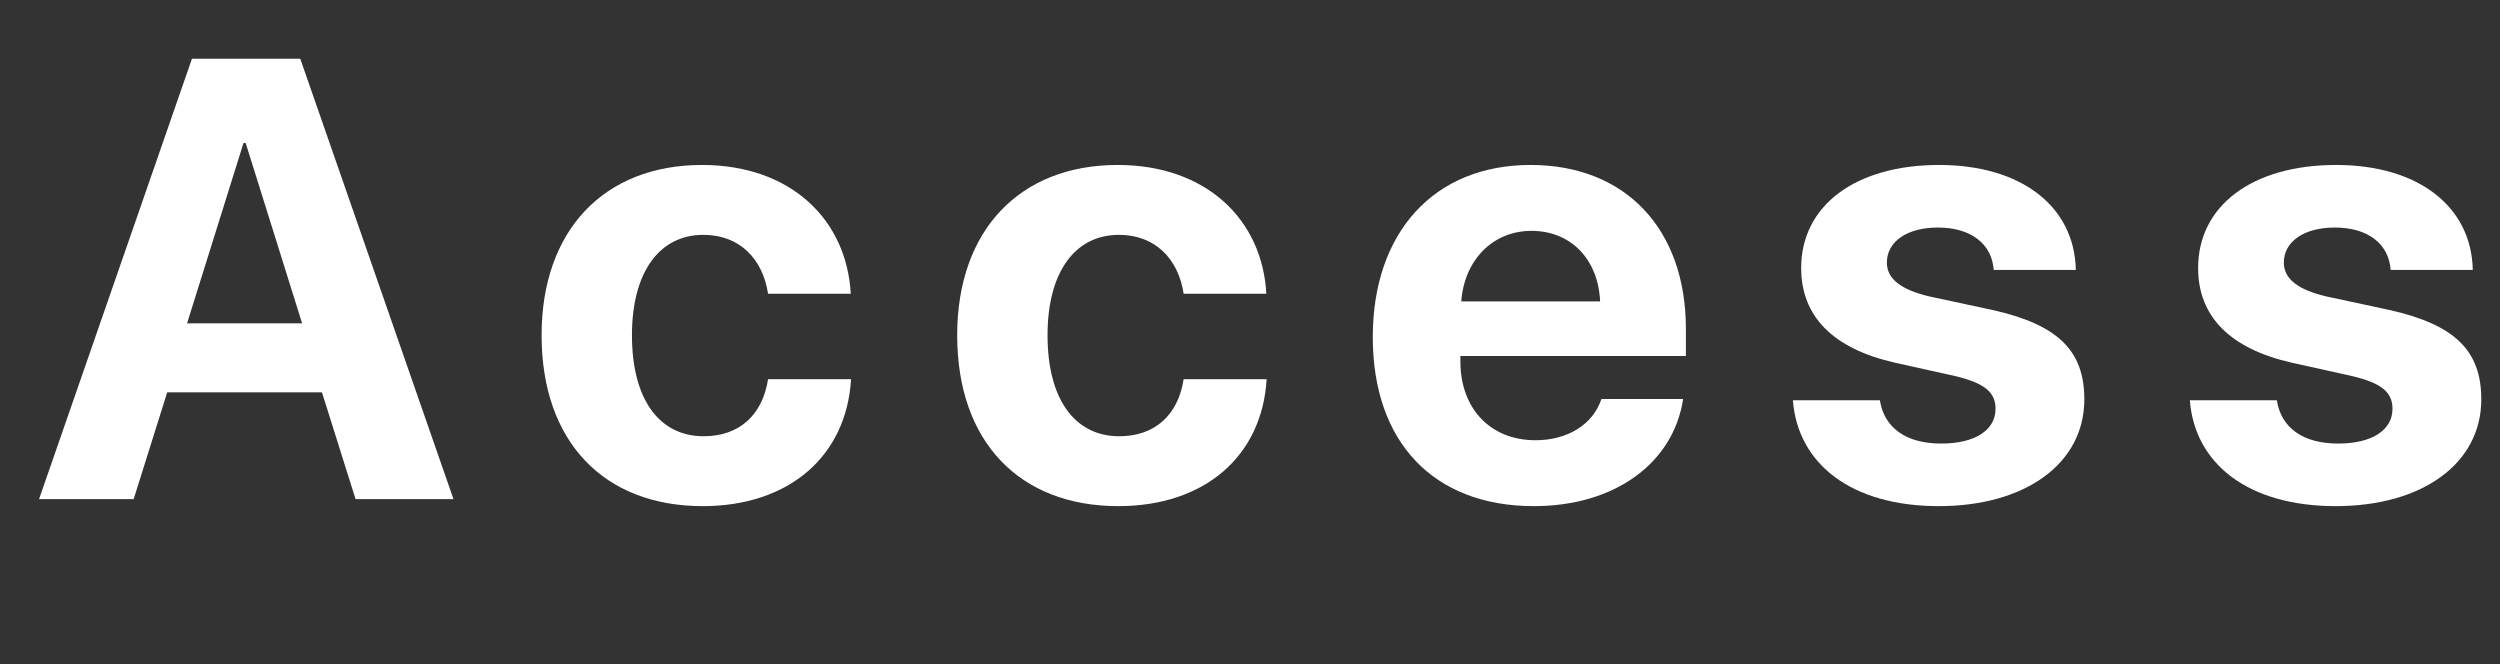
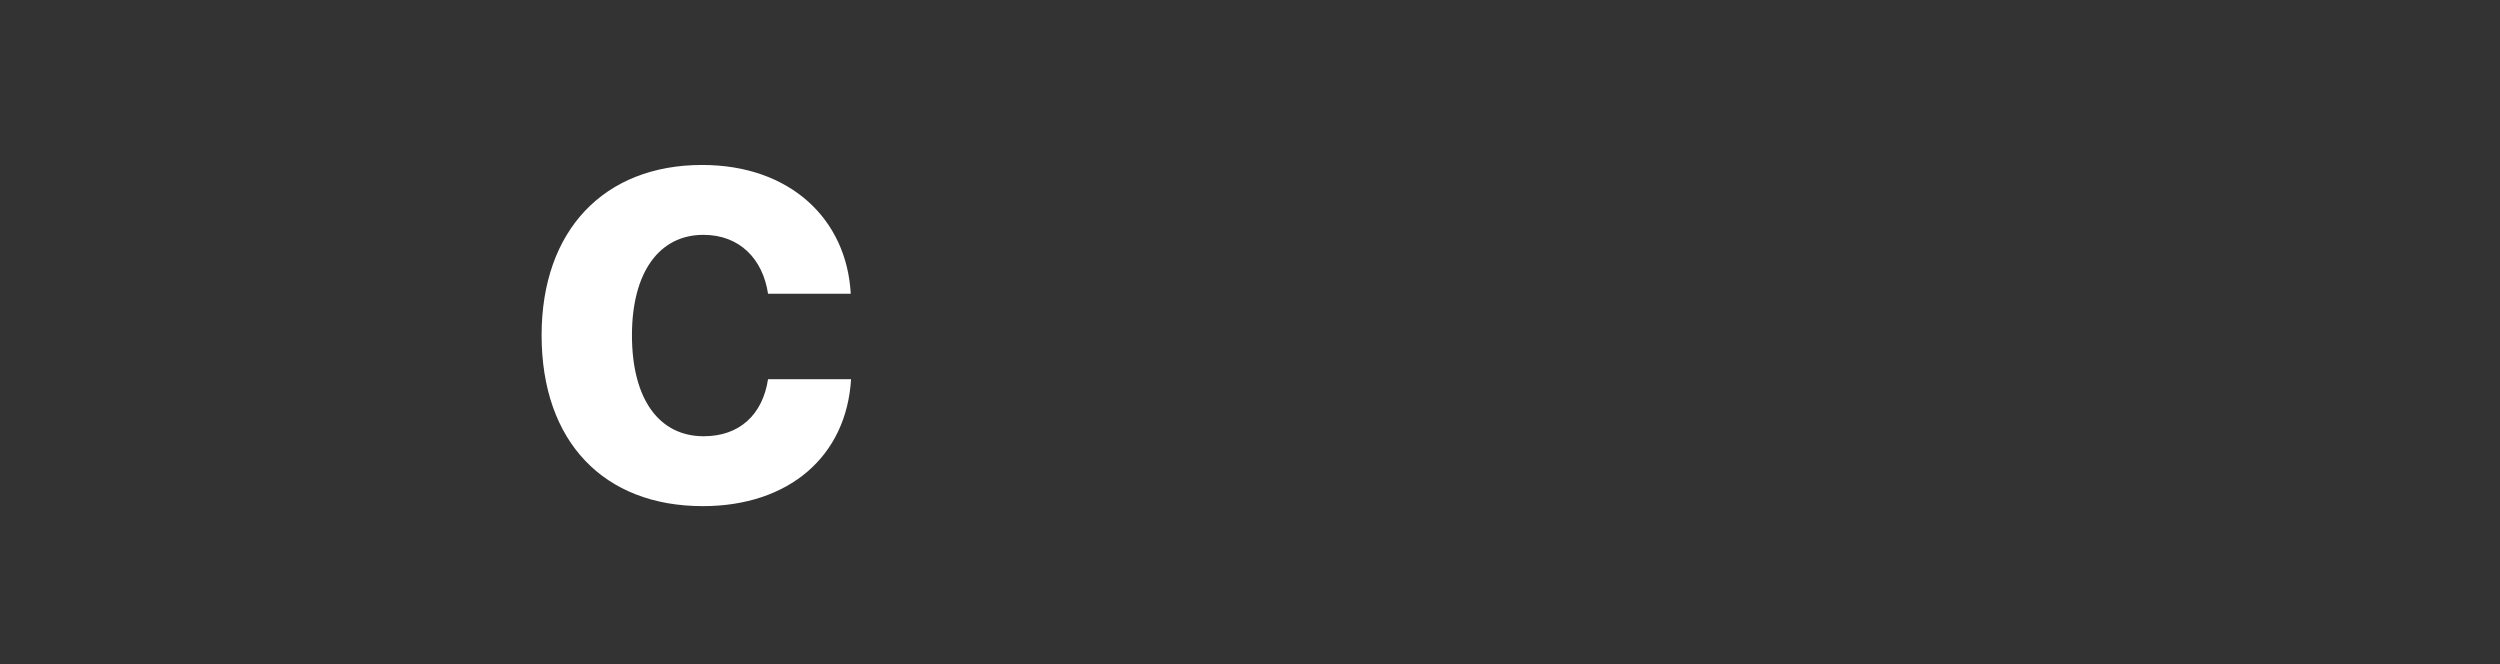
<svg xmlns="http://www.w3.org/2000/svg" version="1.1" id="レイヤー_1" x="0px" y="0px" width="64px" height="17px" viewBox="0 0 64 17" enable-background="new 0 0 64 17" xml:space="preserve">
  <rect x="0" y="0" width="64" height="17" fill="#333333" stroke="none" />
  <g>
-     <path fill="#FFFFFF" d="M8.242,10.043H4.281l-0.859,2.734H1L4.914,1.504h2.773l3.922,11.273H9.102L8.242,10.043z M4.789,8.277   h2.945L6.289,3.66H6.234L4.789,8.277z" />
    <path fill="#FFFFFF" d="M19.662,7.52c-0.133-0.883-0.719-1.508-1.656-1.508c-1.125,0-1.828,0.953-1.828,2.57   c0,1.648,0.703,2.586,1.836,2.586c0.914,0,1.508-0.547,1.648-1.461h2.125c-0.117,1.977-1.594,3.25-3.797,3.25   c-2.523,0-4.125-1.641-4.125-4.375c0-2.688,1.602-4.359,4.109-4.359c2.266,0,3.703,1.398,3.805,3.297H19.662z" />
-     <path fill="#FFFFFF" d="M30.301,7.52c-0.133-0.883-0.719-1.508-1.656-1.508c-1.125,0-1.828,0.953-1.828,2.57   c0,1.648,0.703,2.586,1.836,2.586c0.914,0,1.508-0.547,1.648-1.461h2.125c-0.117,1.977-1.594,3.25-3.797,3.25   c-2.523,0-4.125-1.641-4.125-4.375c0-2.688,1.602-4.359,4.109-4.359c2.266,0,3.703,1.398,3.805,3.297H30.301z" />
-     <path fill="#FFFFFF" d="M43.088,10.215c-0.25,1.641-1.75,2.742-3.82,2.742c-2.578,0-4.125-1.648-4.125-4.328   c0-2.672,1.562-4.406,4.039-4.406c2.438,0,3.977,1.648,3.977,4.195v0.695h-5.773v0.141c0,1.195,0.758,2.016,1.922,2.016   c0.836,0,1.477-0.414,1.688-1.055H43.088z M37.408,7.715h3.555c-0.047-1.07-0.742-1.805-1.758-1.805   C38.205,5.91,37.486,6.668,37.408,7.715z" />
-     <path fill="#FFFFFF" d="M49.641,4.223c2.102,0,3.469,1.062,3.5,2.688h-2.102c-0.047-0.672-0.586-1.086-1.43-1.086   c-0.789,0-1.305,0.359-1.305,0.898c0,0.414,0.359,0.695,1.094,0.867L51,7.934c1.68,0.375,2.359,1.039,2.359,2.289   c0,1.648-1.516,2.734-3.727,2.734c-2.234,0-3.609-1.078-3.734-2.711h2.227c0.109,0.703,0.664,1.109,1.57,1.109   c0.867,0,1.391-0.344,1.391-0.891c0-0.422-0.281-0.656-1.031-0.836l-1.547-0.344c-1.586-0.359-2.398-1.188-2.398-2.422   C46.109,5.27,47.492,4.223,49.641,4.223z" />
-     <path fill="#FFFFFF" d="M59.803,4.223c2.102,0,3.469,1.062,3.5,2.688h-2.102c-0.047-0.672-0.586-1.086-1.43-1.086   c-0.789,0-1.305,0.359-1.305,0.898c0,0.414,0.359,0.695,1.094,0.867l1.602,0.344c1.68,0.375,2.359,1.039,2.359,2.289   c0,1.648-1.516,2.734-3.727,2.734c-2.234,0-3.609-1.078-3.734-2.711h2.227c0.109,0.703,0.664,1.109,1.57,1.109   c0.867,0,1.391-0.344,1.391-0.891c0-0.422-0.281-0.656-1.031-0.836L58.67,9.285c-1.586-0.359-2.398-1.188-2.398-2.422   C56.271,5.27,57.654,4.223,59.803,4.223z" />
  </g>
</svg>